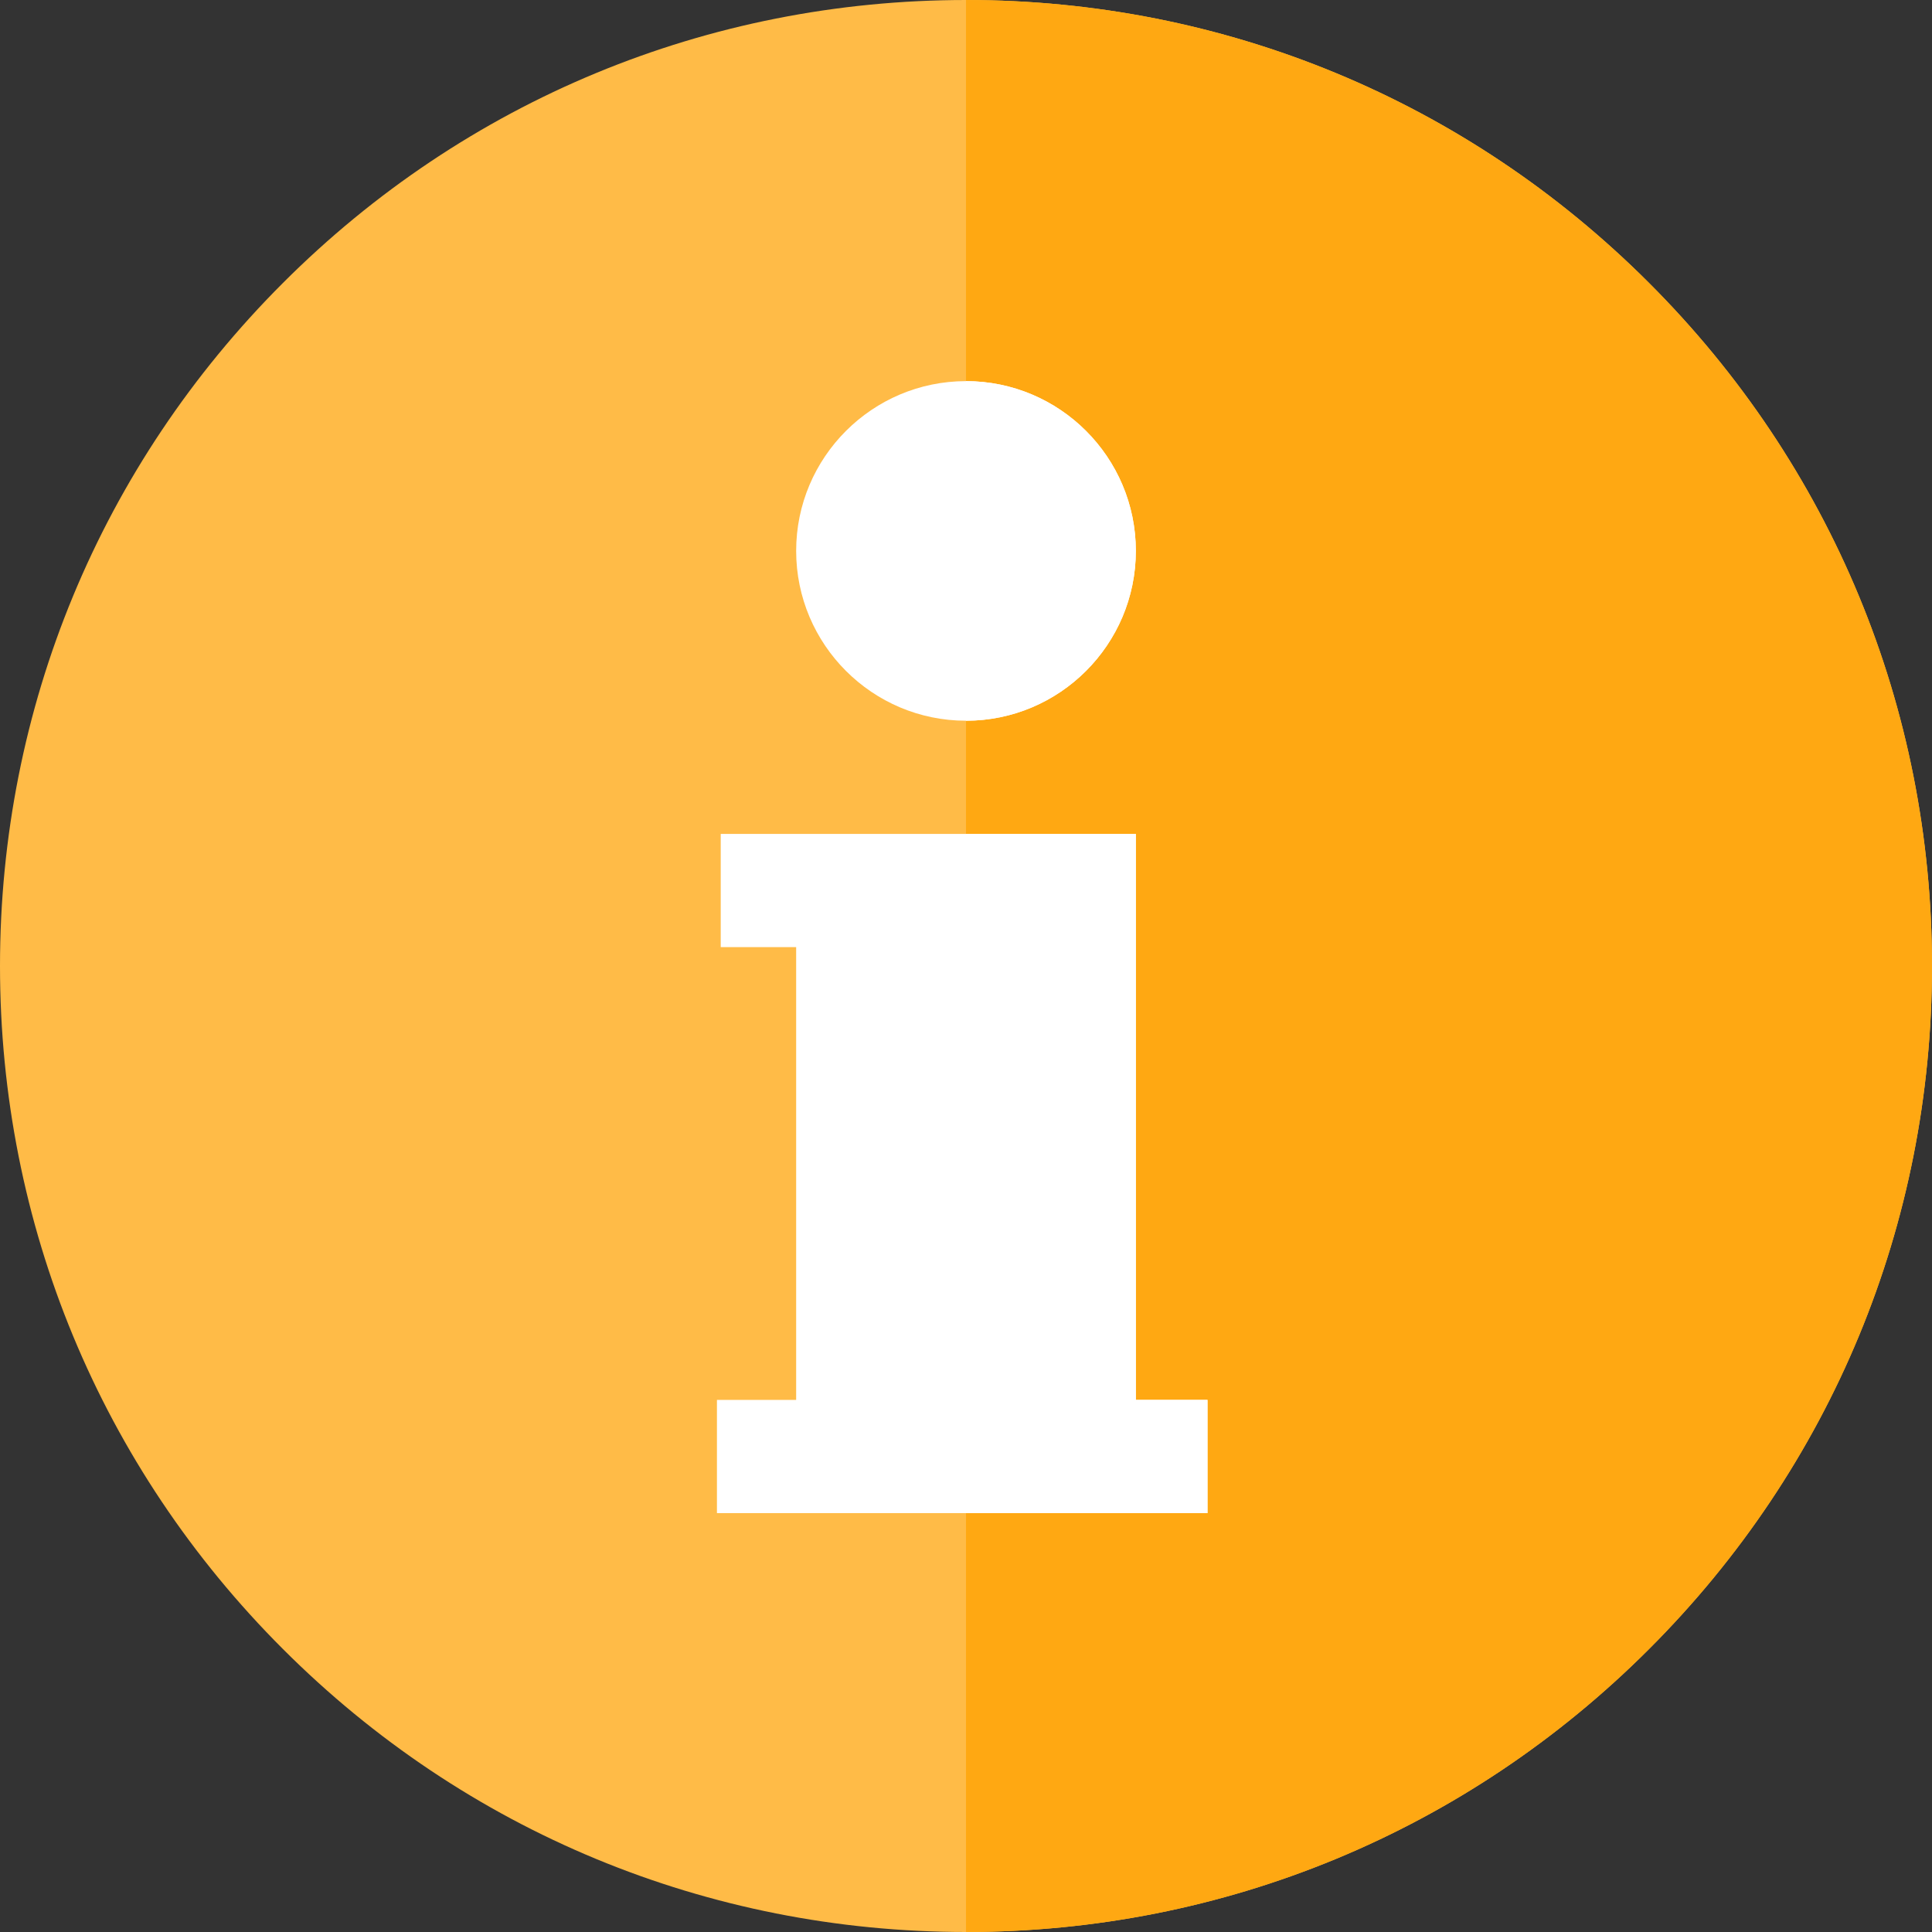
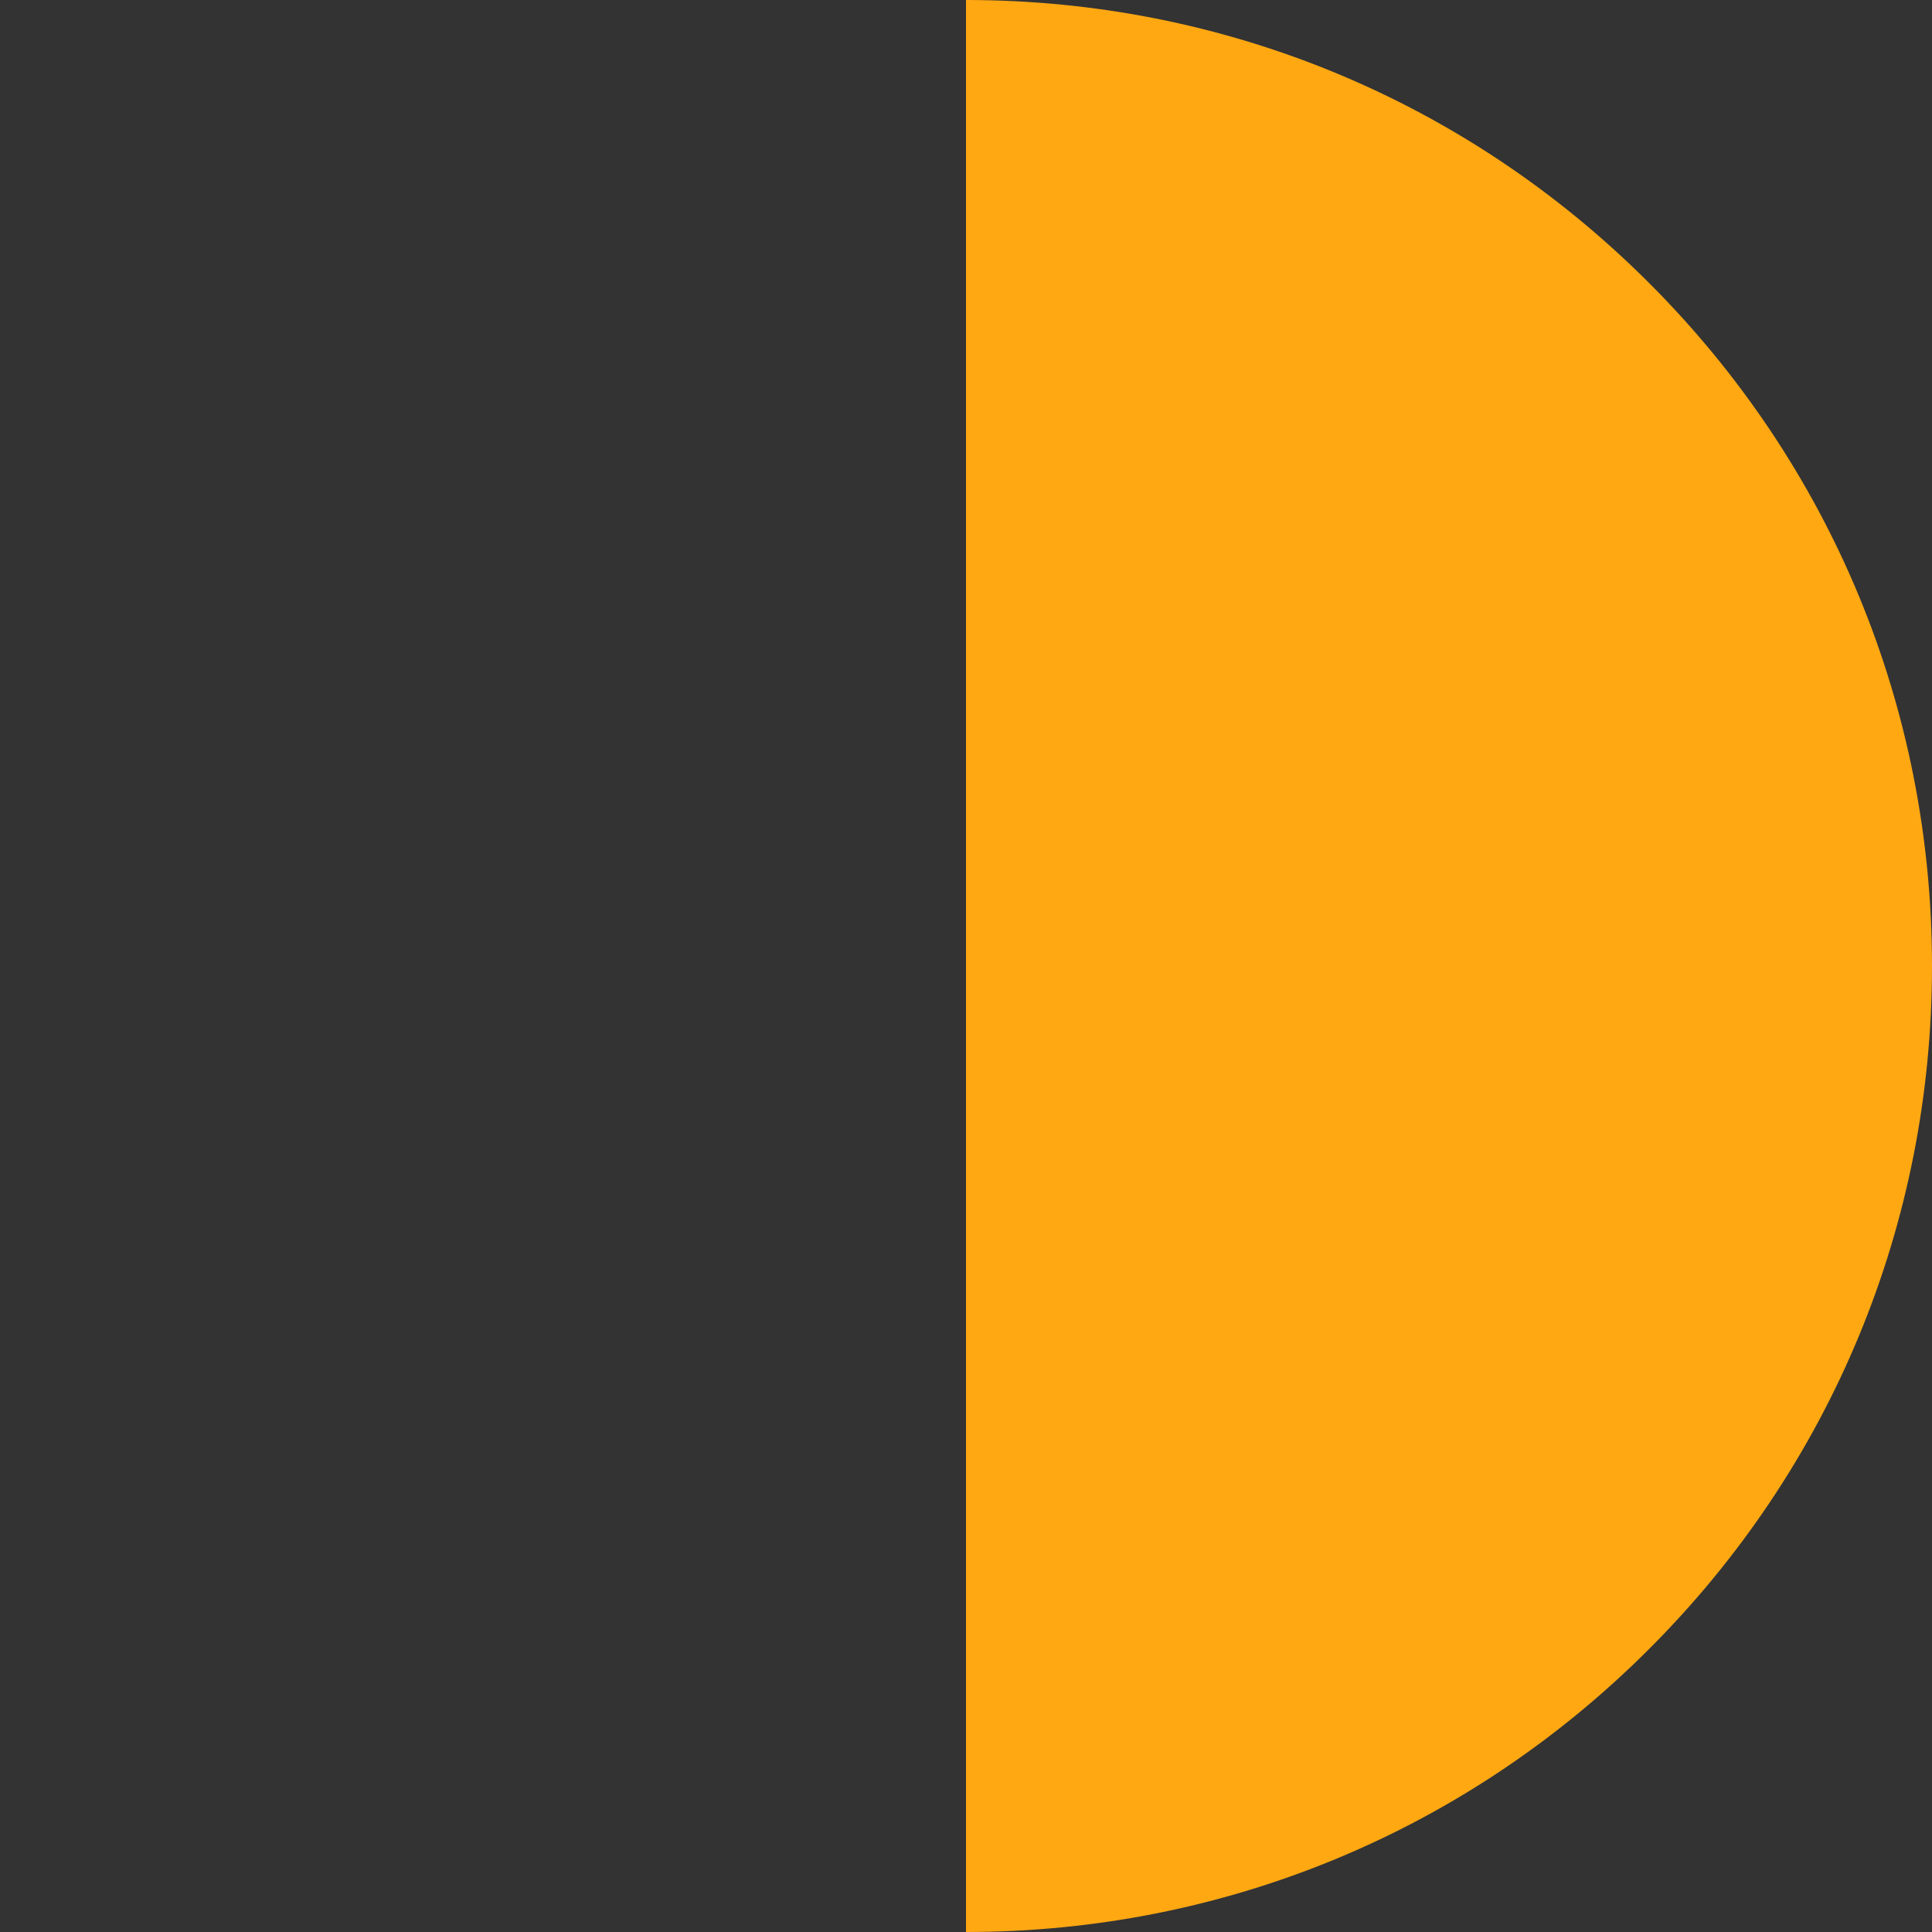
<svg xmlns="http://www.w3.org/2000/svg" width="22" height="22" viewBox="0 0 22 22" fill="none">
  <rect x="0" y="0" width="22" height="22" fill="#333333" stroke="none" />
-   <path d="M11 22C8.062 22 5.299 20.856 3.222 18.778C1.144 16.701 0 13.938 0 11C0 8.062 1.144 5.299 3.222 3.222C5.299 1.144 8.062 0 11 0C13.938 0 16.701 1.144 18.778 3.222C20.856 5.299 22 8.062 22 11C22 13.938 20.856 16.701 18.778 18.778C16.701 20.856 13.938 22 11 22Z" fill="#FFBB47" />
  <path d="M18.778 3.222C16.701 1.144 13.938 0 11 0V22C13.938 22 16.701 20.856 18.778 18.778C20.856 16.701 22 13.938 22 11C22 8.062 20.856 5.299 18.778 3.222Z" fill="#FFA812" />
-   <path d="M12.934 15.941V9.496H8.207V10.785H9.066V15.941H8.164V17.23H13.75V15.941H12.934Z" fill="white" />
-   <path d="M11 8.207C12.066 8.207 12.934 7.34 12.934 6.273C12.934 5.207 12.066 4.34 11 4.34C9.934 4.34 9.066 5.207 9.066 6.273C9.066 7.34 9.934 8.207 11 8.207Z" fill="white" />
-   <path d="M11 8.207C12.066 8.207 12.934 7.34 12.934 6.273C12.934 5.207 12.066 4.34 11 4.34V8.207Z" fill="white" />
-   <path d="M12.934 15.941V9.496H11V17.23H13.75V15.941H12.934Z" fill="white" />
</svg>